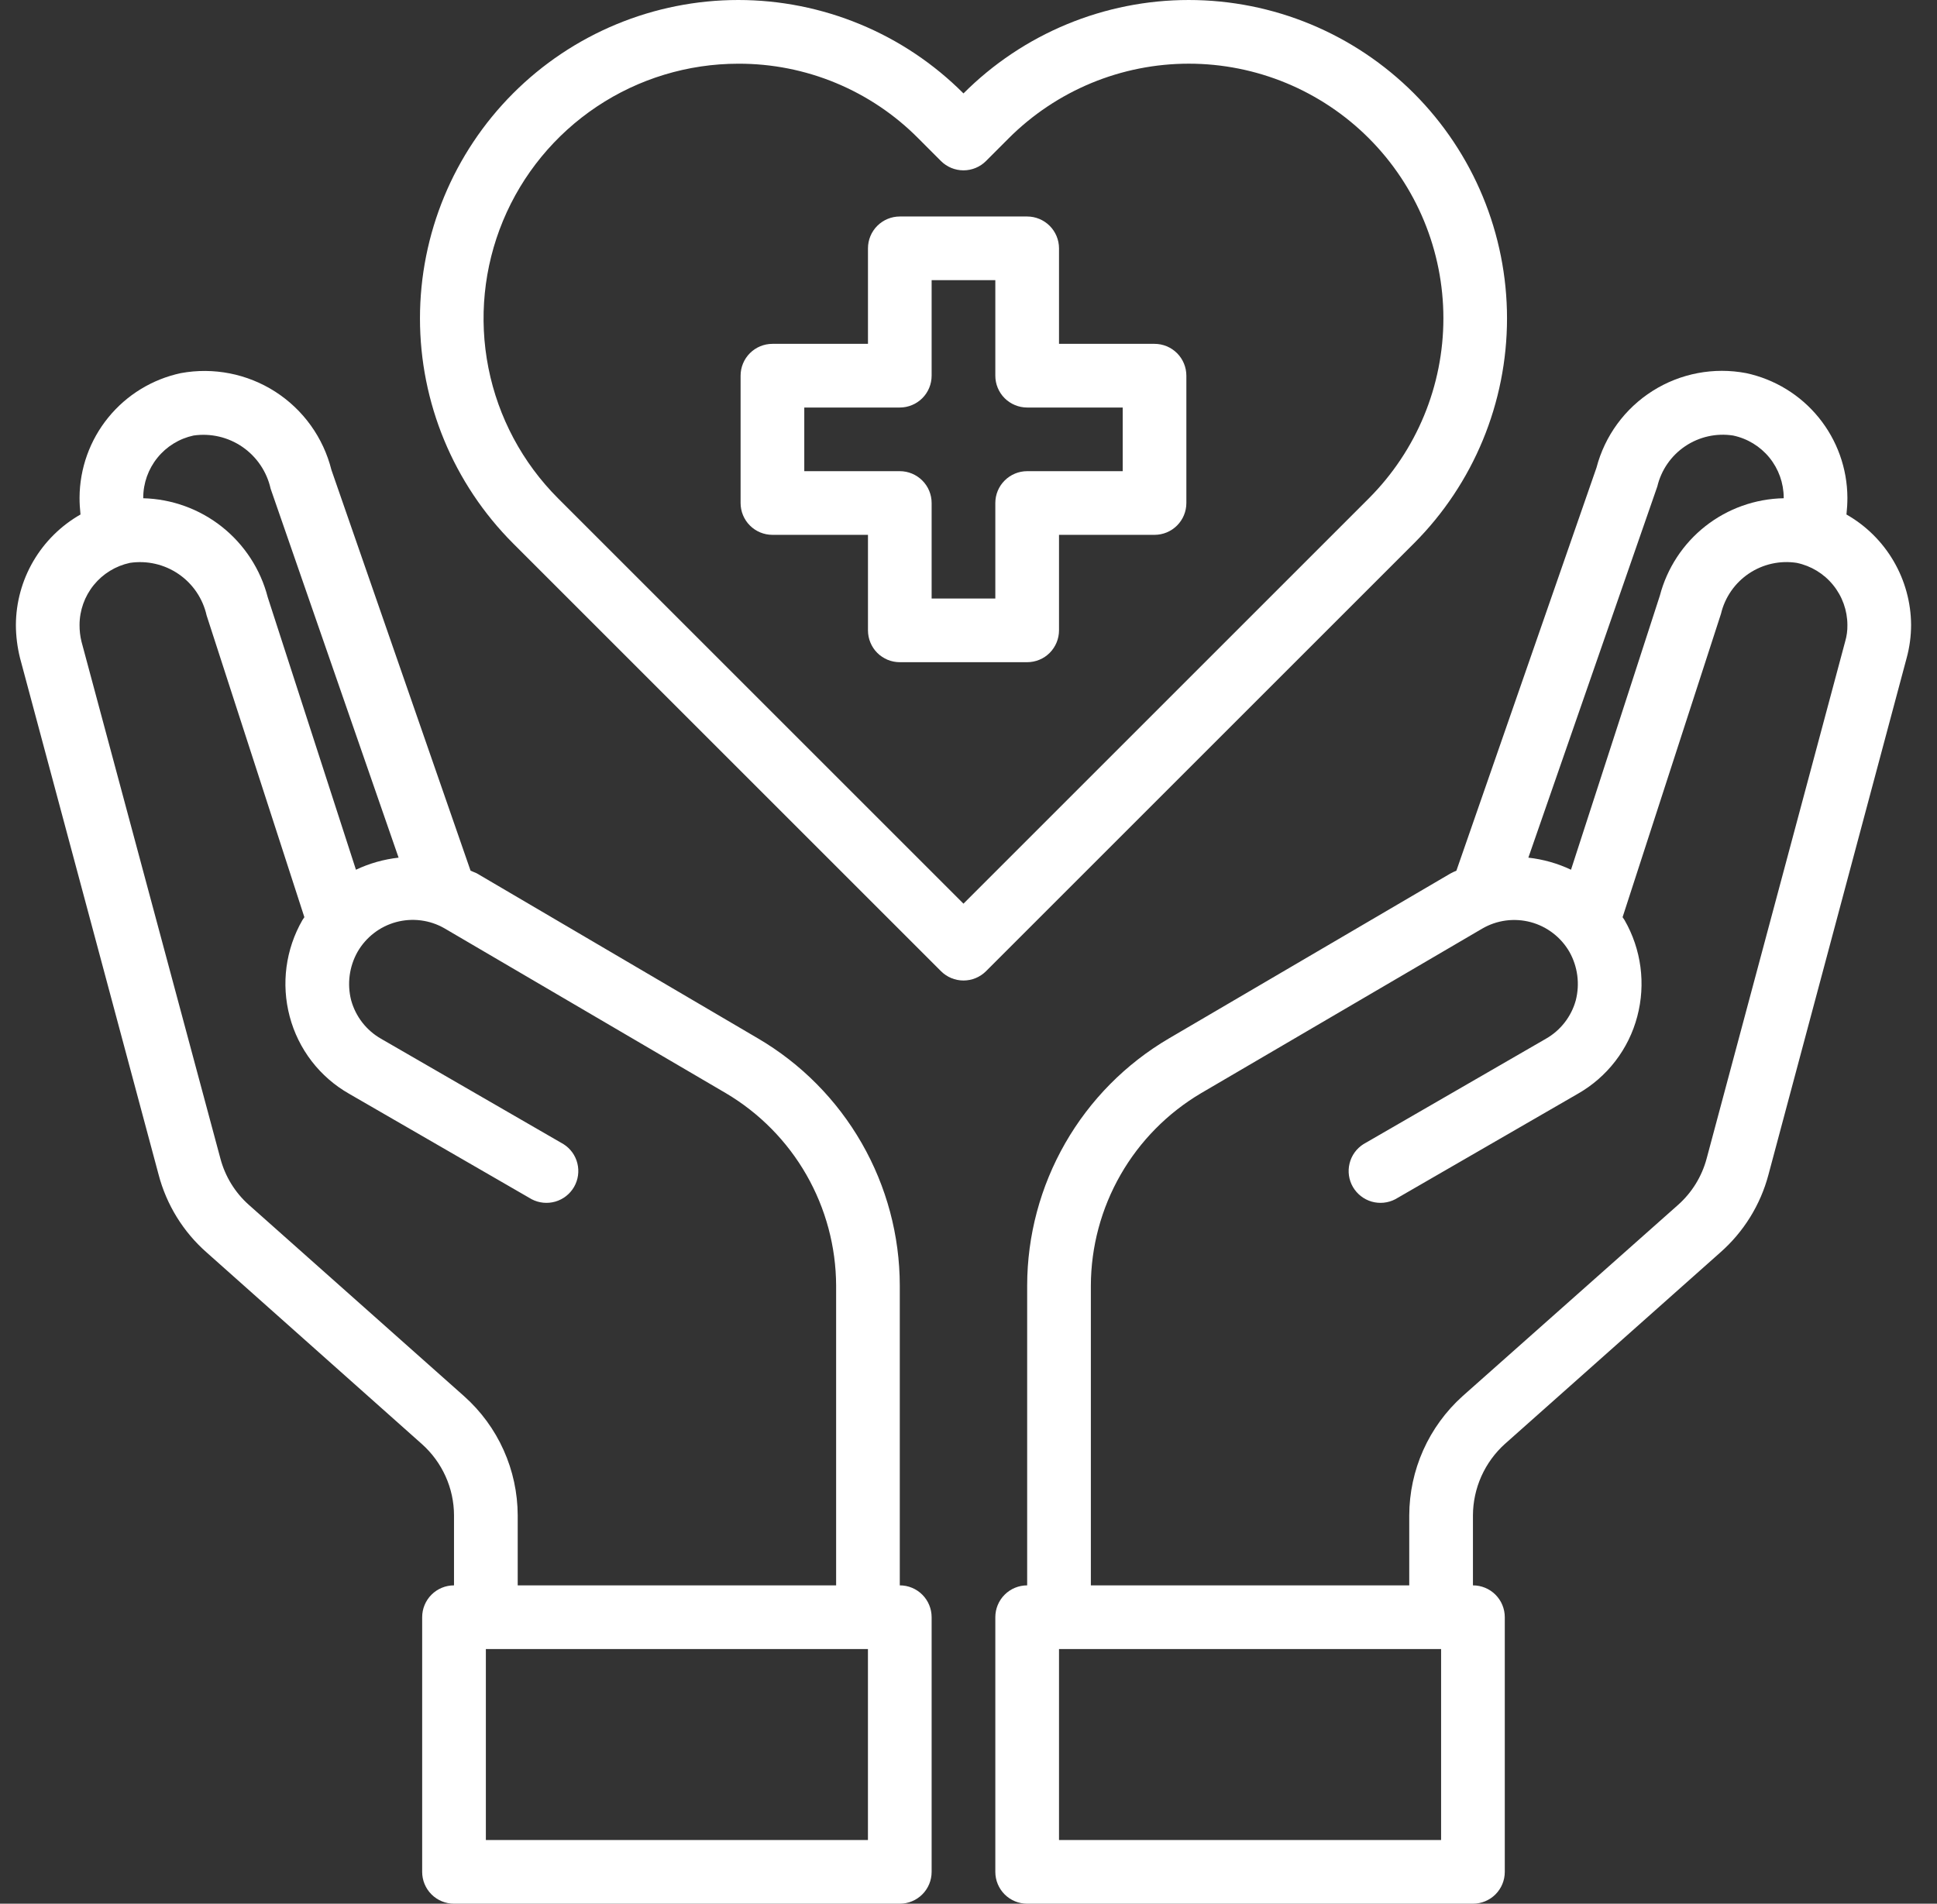
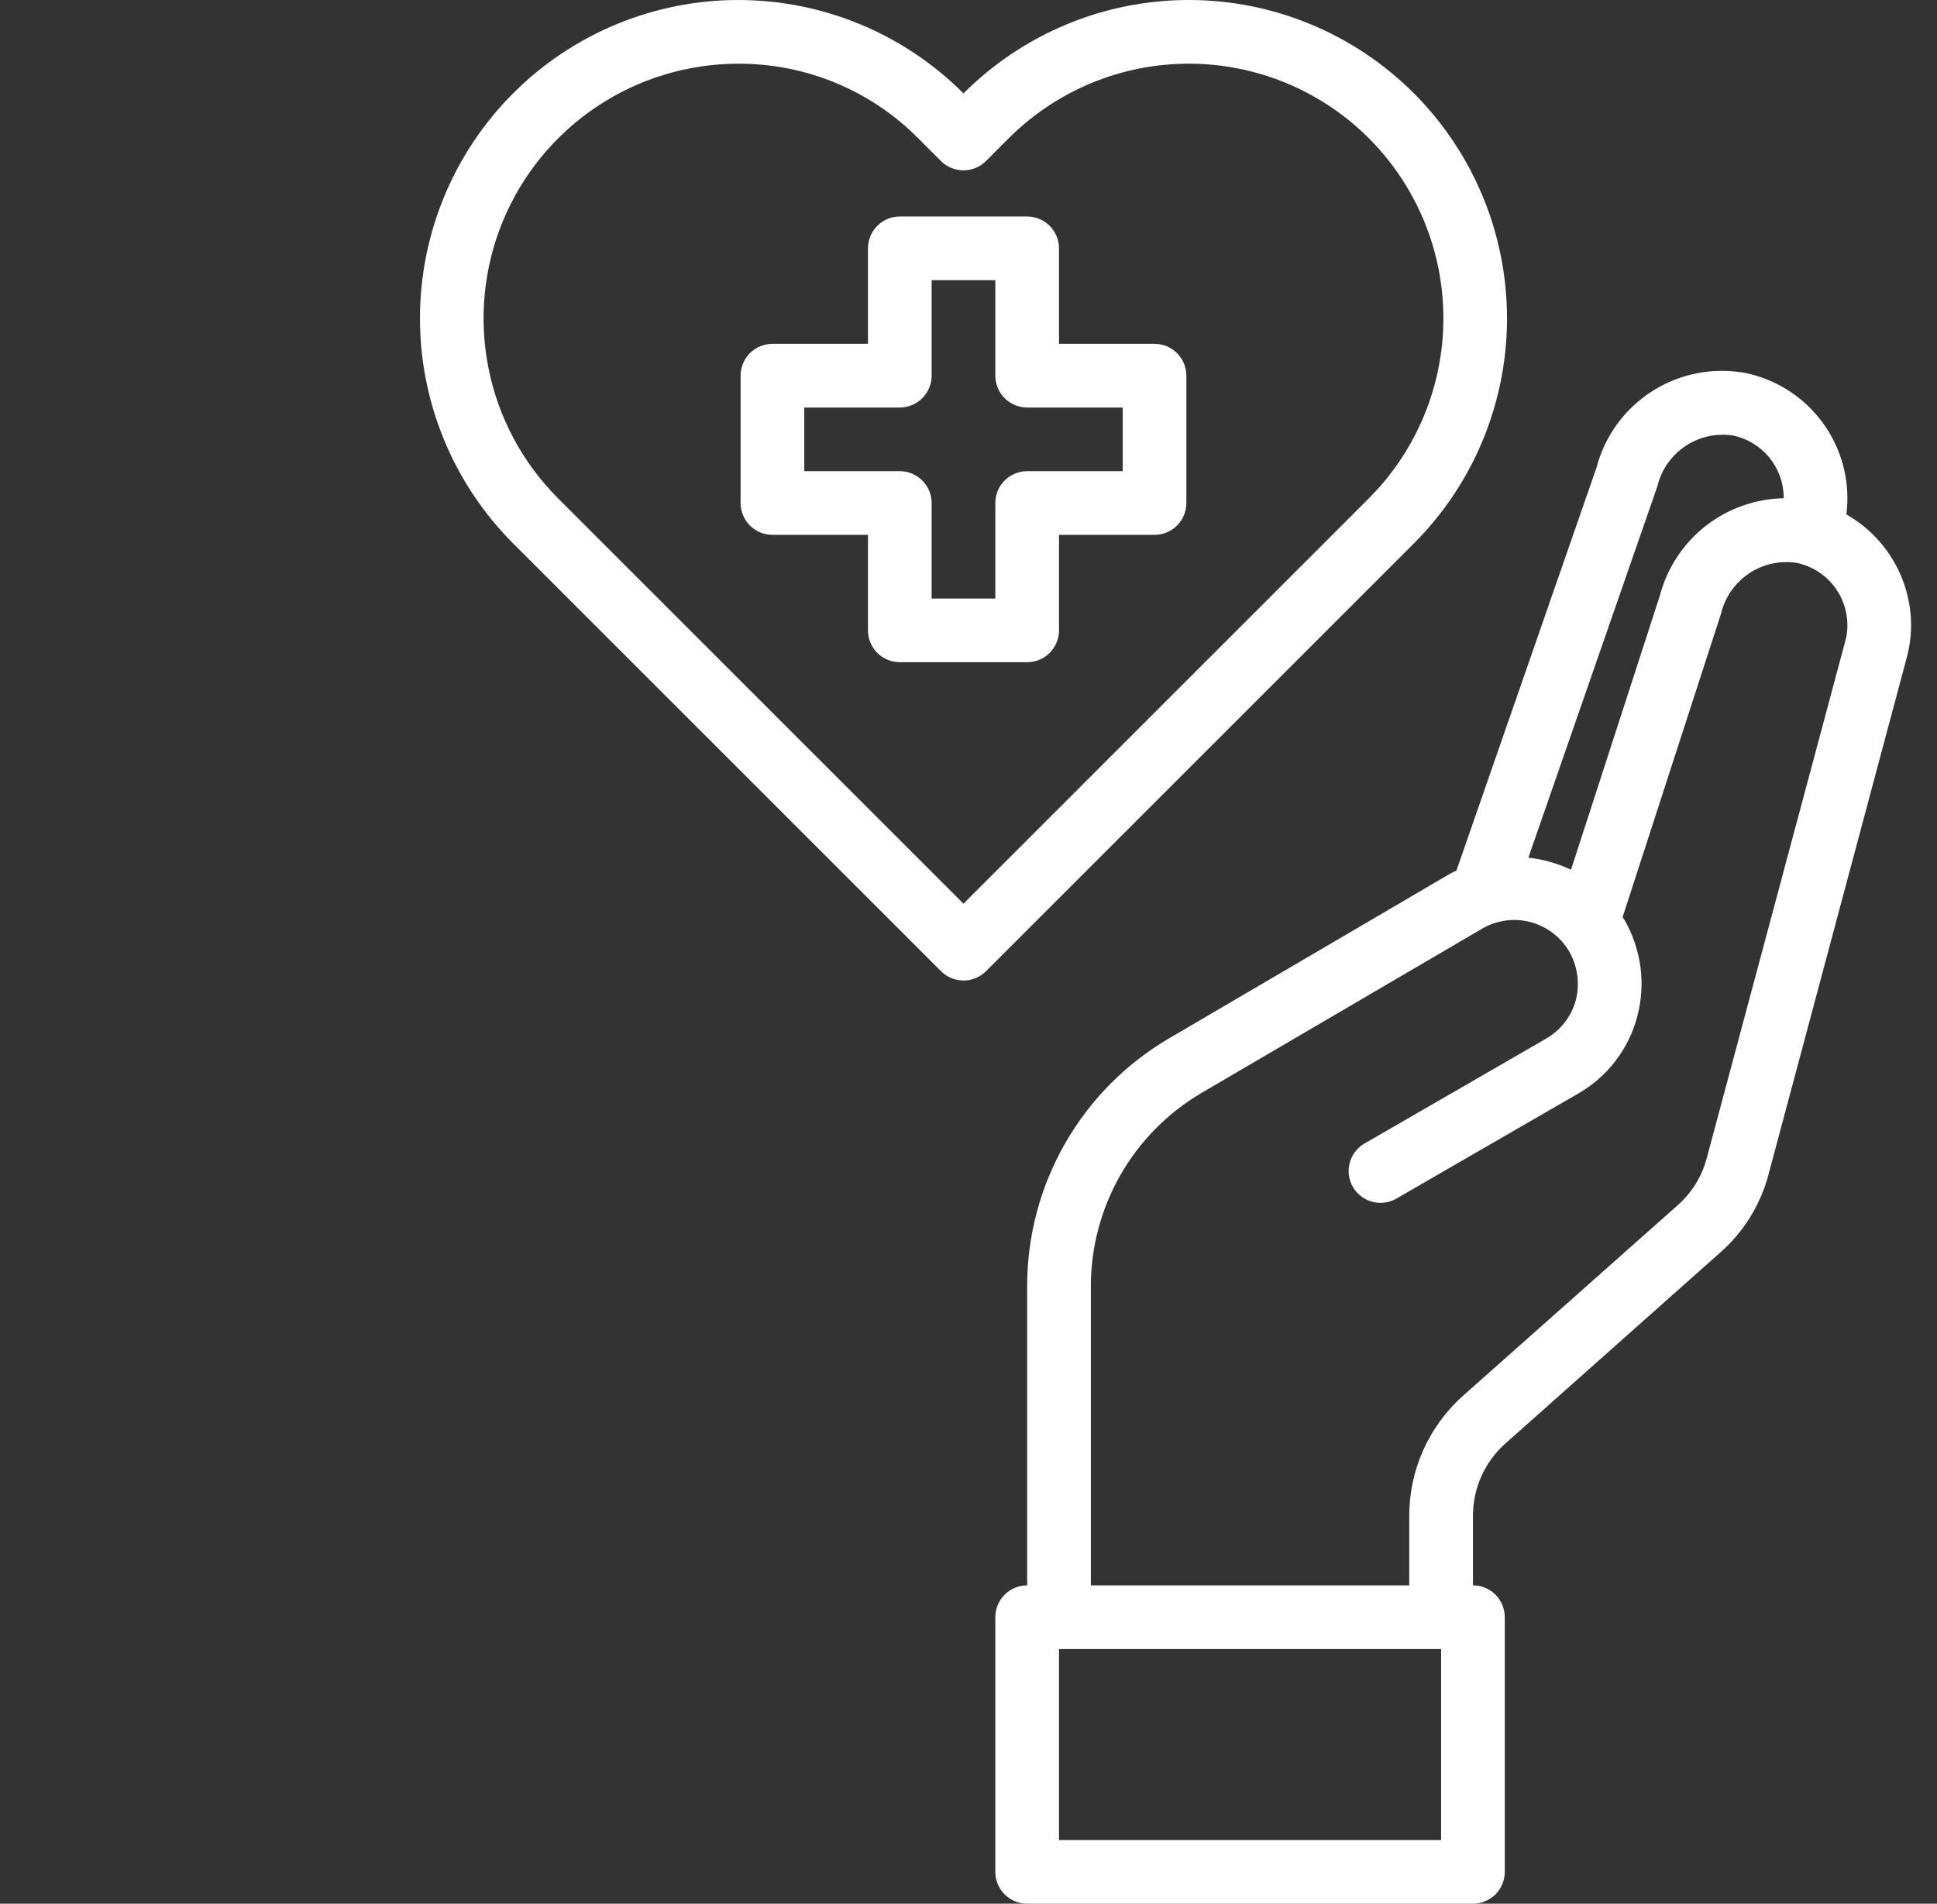
<svg xmlns="http://www.w3.org/2000/svg" width="59" height="58" viewBox="0 0 59 58" fill="none">
  <rect x="0" y="0" width="59" height="58" fill="#333333" stroke="none" />
  <path d="M35.166 10.476H32.257V7.566C32.257 7.309 32.154 7.062 31.973 6.881C31.791 6.699 31.544 6.596 31.287 6.596H27.407C27.15 6.596 26.903 6.699 26.721 6.881C26.54 7.062 26.438 7.309 26.438 7.566V10.476H23.528C23.271 10.476 23.024 10.578 22.842 10.76C22.66 10.942 22.558 11.189 22.558 11.446V15.325C22.558 15.583 22.66 15.829 22.842 16.011C23.024 16.193 23.271 16.295 23.528 16.295H26.438V19.205C26.438 19.462 26.54 19.709 26.721 19.891C26.903 20.073 27.15 20.175 27.407 20.175H31.287C31.544 20.175 31.791 20.073 31.973 19.891C32.154 19.709 32.257 19.462 32.257 19.205V16.295H35.166C35.424 16.295 35.67 16.193 35.852 16.011C36.034 15.829 36.136 15.583 36.136 15.325V11.446C36.136 11.189 36.034 10.942 35.852 10.76C35.67 10.578 35.424 10.476 35.166 10.476ZM34.197 14.355H31.287C31.03 14.355 30.783 14.458 30.601 14.64C30.419 14.821 30.317 15.068 30.317 15.325V18.235H28.377V15.325C28.377 15.068 28.275 14.821 28.093 14.64C27.911 14.458 27.665 14.355 27.407 14.355H24.498V12.416H27.407C27.665 12.416 27.911 12.313 28.093 12.132C28.275 11.95 28.377 11.703 28.377 11.446V8.536H30.317V11.446C30.317 11.703 30.419 11.95 30.601 12.132C30.783 12.313 31.03 12.416 31.287 12.416H34.197V14.355Z" fill="white" />
  <path d="M56.242 15.675C56.261 15.504 56.271 15.332 56.271 15.161C56.266 14.271 55.958 13.411 55.397 12.721C54.836 12.031 54.056 11.554 53.187 11.368C52.203 11.181 51.185 11.374 50.339 11.909C49.493 12.444 48.881 13.28 48.628 14.249L44.361 26.527C44.297 26.553 44.236 26.582 44.176 26.615L35.603 31.639C34.291 32.409 33.203 33.509 32.446 34.829C31.689 36.149 31.289 37.643 31.287 39.165V48.301C31.03 48.301 30.783 48.403 30.601 48.585C30.419 48.767 30.317 49.014 30.317 49.271V57.03C30.317 57.287 30.419 57.534 30.601 57.716C30.783 57.898 31.03 58 31.287 58H44.865C45.122 58 45.369 57.898 45.551 57.716C45.733 57.534 45.835 57.287 45.835 57.03V49.271C45.835 49.014 45.733 48.767 45.551 48.585C45.369 48.403 45.122 48.301 44.865 48.301V46.167C44.867 45.758 44.954 45.353 45.121 44.979C45.288 44.605 45.531 44.27 45.835 43.995L52.391 38.166C53.108 37.538 53.622 36.711 53.866 35.79L58.075 20.049C58.165 19.72 58.21 19.381 58.211 19.04C58.207 18.356 58.023 17.684 57.677 17.093C57.332 16.503 56.837 16.013 56.242 15.675ZM50.481 14.821C50.6 14.319 50.904 13.881 51.331 13.594C51.759 13.306 52.28 13.19 52.789 13.269C53.224 13.36 53.614 13.598 53.895 13.942C54.175 14.286 54.329 14.716 54.331 15.161V15.18C53.465 15.196 52.627 15.495 51.946 16.03C51.265 16.566 50.778 17.31 50.558 18.148L47.852 26.498C47.443 26.304 47.003 26.18 46.553 26.13L50.481 14.821ZM43.895 56.06H32.257V50.241H43.895V56.06ZM56.203 19.544L51.984 35.295C51.838 35.843 51.535 36.335 51.111 36.711L44.545 42.54C44.037 42.998 43.63 43.558 43.351 44.182C43.072 44.807 42.927 45.483 42.925 46.167V48.301H33.227V39.165C33.231 37.982 33.543 36.82 34.131 35.793C34.719 34.766 35.564 33.91 36.582 33.307L45.146 28.293C45.367 28.164 45.611 28.08 45.864 28.046C46.118 28.012 46.375 28.029 46.622 28.094C46.869 28.16 47.101 28.274 47.303 28.43C47.506 28.585 47.676 28.779 47.804 29.001C48.056 29.449 48.125 29.977 47.998 30.475C47.931 30.721 47.815 30.951 47.659 31.152C47.502 31.354 47.308 31.522 47.086 31.648L41.529 34.859C41.318 34.993 41.166 35.203 41.107 35.447C41.047 35.69 41.084 35.946 41.209 36.163C41.335 36.379 41.539 36.539 41.779 36.609C42.019 36.678 42.277 36.653 42.499 36.537L48.056 33.326C48.5 33.074 48.889 32.736 49.201 32.331C49.513 31.926 49.74 31.463 49.87 30.97C50.134 29.977 49.994 28.921 49.482 28.031L49.423 27.944L52.42 18.701C52.539 18.199 52.843 17.761 53.271 17.473C53.699 17.186 54.219 17.07 54.729 17.149C55.163 17.24 55.554 17.477 55.834 17.822C56.115 18.166 56.269 18.596 56.271 19.04C56.274 19.211 56.251 19.381 56.203 19.544Z" fill="white" />
-   <path d="M27.407 48.301V39.165C27.405 37.643 27.005 36.149 26.248 34.829C25.491 33.509 24.403 32.409 23.091 31.639L14.518 26.605C14.46 26.576 14.392 26.556 14.333 26.527L10.095 14.317C9.849 13.334 9.237 12.482 8.385 11.934C7.533 11.387 6.504 11.184 5.507 11.368C4.638 11.554 3.858 12.031 3.297 12.721C2.736 13.411 2.428 14.271 2.423 15.161C2.423 15.332 2.433 15.504 2.452 15.675C1.858 16.013 1.363 16.503 1.017 17.093C0.671 17.684 0.487 18.356 0.484 19.04C0.485 19.38 0.528 19.719 0.61 20.049L4.829 35.78C5.07 36.705 5.583 37.536 6.303 38.166L12.85 43.995C13.156 44.268 13.402 44.602 13.571 44.977C13.74 45.351 13.828 45.757 13.829 46.167V48.301C13.572 48.301 13.325 48.403 13.143 48.585C12.961 48.767 12.859 49.014 12.859 49.271V57.03C12.859 57.287 12.961 57.534 13.143 57.716C13.325 57.898 13.572 58 13.829 58H27.407C27.665 58 27.911 57.898 28.093 57.716C28.275 57.534 28.377 57.287 28.377 57.03V49.271C28.377 49.014 28.275 48.767 28.093 48.585C27.911 48.403 27.665 48.301 27.407 48.301ZM4.363 15.161C4.364 14.718 4.517 14.289 4.796 13.945C5.074 13.601 5.463 13.362 5.895 13.269C6.419 13.193 6.952 13.318 7.387 13.618C7.822 13.919 8.128 14.373 8.243 14.889L12.141 26.13C11.691 26.18 11.252 26.304 10.842 26.498L8.155 18.196C7.937 17.35 7.448 16.598 6.764 16.053C6.08 15.509 5.237 15.203 4.363 15.18V15.161ZM14.139 42.54L7.583 36.711C7.157 36.333 6.854 35.837 6.71 35.285L2.481 19.544C2.441 19.379 2.422 19.21 2.423 19.04C2.424 18.597 2.577 18.168 2.856 17.824C3.135 17.48 3.523 17.242 3.956 17.149C4.475 17.071 5.005 17.192 5.439 17.489C5.873 17.786 6.178 18.236 6.293 18.749L9.271 27.944L9.212 28.031C8.7 28.921 8.56 29.977 8.824 30.97C8.954 31.463 9.182 31.926 9.493 32.331C9.805 32.736 10.194 33.074 10.638 33.326L16.195 36.537C16.417 36.653 16.675 36.678 16.915 36.609C17.156 36.539 17.36 36.379 17.485 36.163C17.61 35.946 17.647 35.689 17.587 35.446C17.528 35.203 17.377 34.993 17.165 34.859L11.608 31.648C11.386 31.522 11.192 31.354 11.035 31.152C10.879 30.951 10.764 30.721 10.696 30.475C10.569 29.977 10.638 29.449 10.89 29.001C11.017 28.78 11.186 28.586 11.388 28.43C11.589 28.274 11.82 28.16 12.066 28.093C12.311 28.027 12.568 28.009 12.821 28.042C13.073 28.074 13.317 28.156 13.538 28.283L22.112 33.307C23.13 33.91 23.975 34.766 24.563 35.793C25.151 36.82 25.463 37.982 25.468 39.165V48.301H15.769V46.167C15.767 45.482 15.621 44.805 15.34 44.18C15.06 43.555 14.65 42.996 14.139 42.54ZM26.437 56.06H14.799V50.241H26.437V56.06Z" fill="white" />
  <path d="M43.068 2.845C42.167 1.943 41.098 1.228 39.921 0.739C38.744 0.251 37.482 -2.90261e-05 36.207 6.10594e-05C34.933 0 33.671 0.252 32.494 0.74C31.317 1.228 30.247 1.944 29.347 2.846C28.447 1.944 27.378 1.228 26.201 0.74C25.023 0.252 23.762 0 22.487 0C21.213 0 19.951 0.252 18.774 0.74C17.597 1.228 16.527 1.944 15.627 2.846C13.812 4.665 12.792 7.13 12.792 9.7C12.792 12.27 13.812 14.735 15.627 16.554L28.662 29.589C28.844 29.771 29.091 29.873 29.348 29.873C29.605 29.873 29.852 29.771 30.034 29.589L43.069 16.554C44.884 14.735 45.903 12.27 45.903 9.699C45.903 7.129 44.883 4.664 43.068 2.845ZM29.347 27.532L16.998 15.183C15.913 14.097 15.175 12.714 14.877 11.209C14.579 9.704 14.733 8.145 15.321 6.727C15.909 5.31 16.904 4.099 18.18 3.247C19.456 2.395 20.956 1.941 22.49 1.941C23.509 1.938 24.519 2.137 25.46 2.528C26.402 2.919 27.256 3.493 27.973 4.217L28.661 4.906C28.843 5.088 29.09 5.19 29.347 5.19C29.604 5.19 29.851 5.088 30.033 4.906L30.723 4.215C31.443 3.494 32.299 2.922 33.24 2.531C34.181 2.141 35.191 1.94 36.21 1.94C37.229 1.94 38.238 2.141 39.18 2.531C40.121 2.922 40.977 3.494 41.697 4.215C43.149 5.67 43.965 7.642 43.965 9.698C43.965 11.754 43.149 13.726 41.697 15.181L29.347 27.532Z" fill="white" />
</svg>